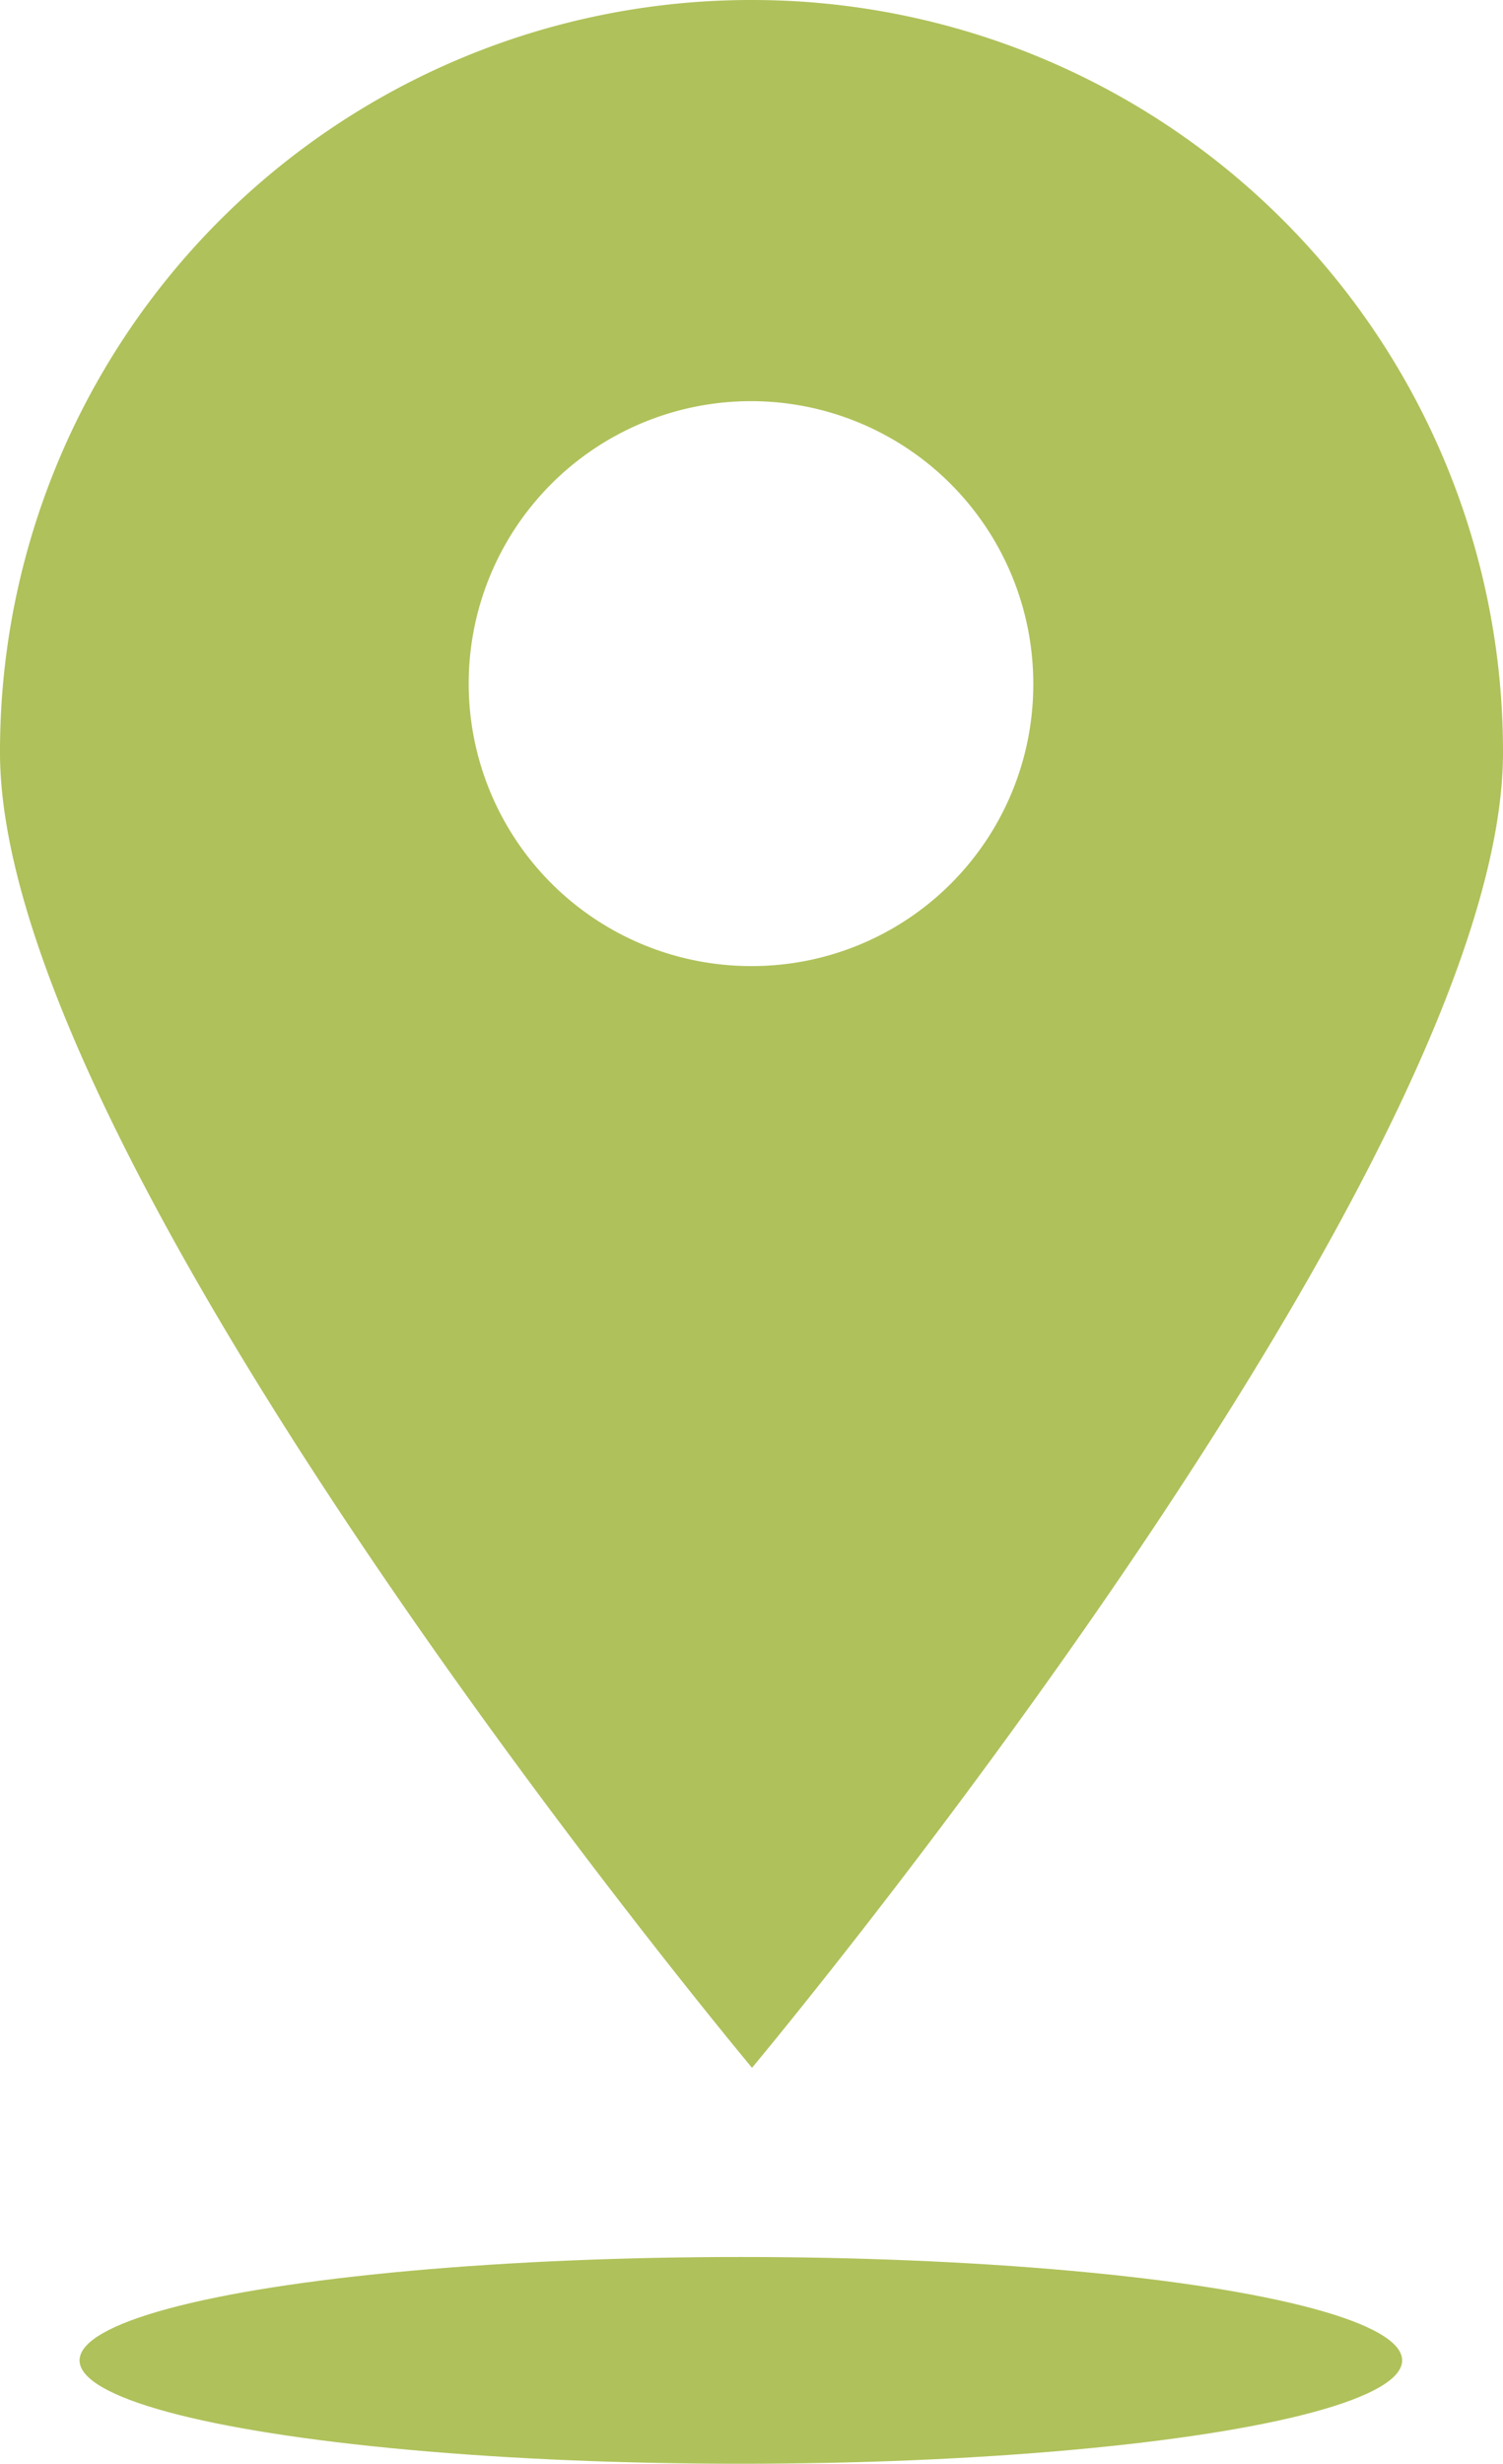
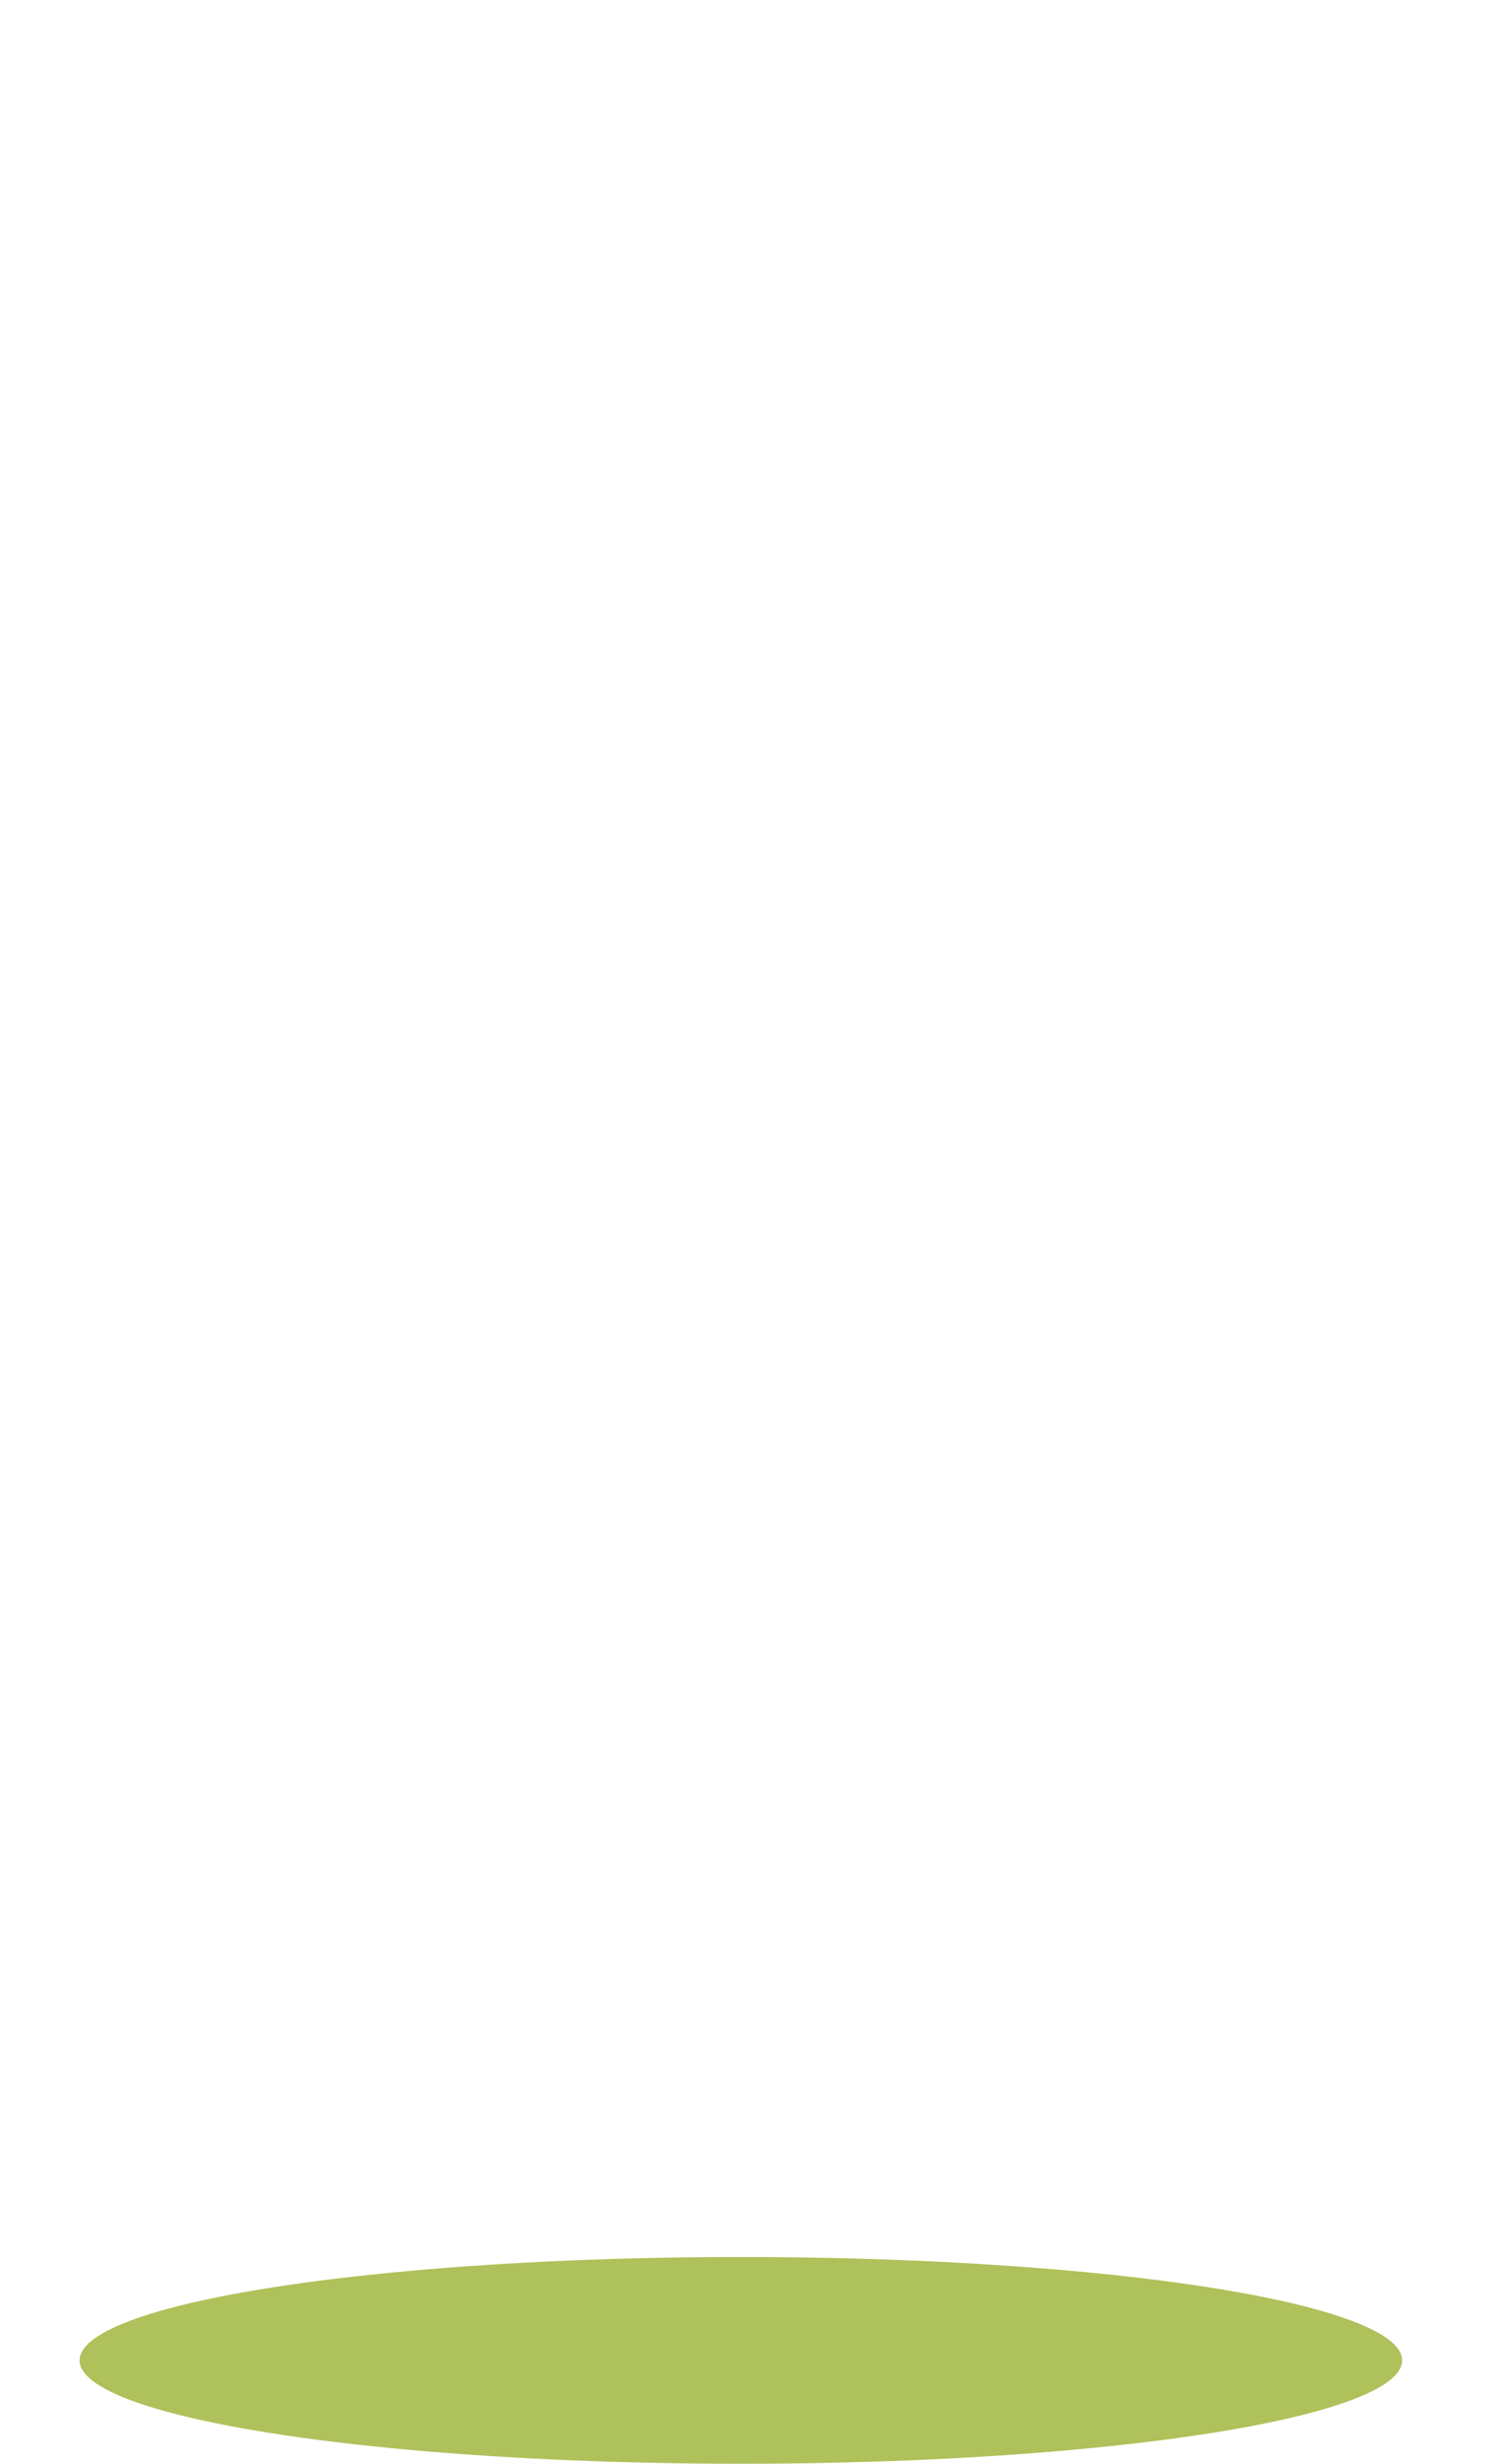
<svg xmlns="http://www.w3.org/2000/svg" viewBox="0 0 72.73 119.15">
  <defs>
    <style>.cls-1{fill:#afc15a;}</style>
  </defs>
  <g id="Layer_2" data-name="Layer 2">
    <g id="Layer_1-2" data-name="Layer 1">
-       <path class="cls-1" d="M36.39,0A36.34,36.34,0,0,0,0,36.29v.1C0,56.47,36.39,100,36.39,100S72.73,56.56,72.73,36.39A36.34,36.34,0,0,0,36.44,0Zm0,46.72A13.66,13.66,0,1,1,50,33v.05A13.61,13.61,0,0,1,36.44,46.72Z" />
      <ellipse class="cls-1" cx="35.85" cy="114.15" rx="32" ry="5" />
    </g>
  </g>
</svg>